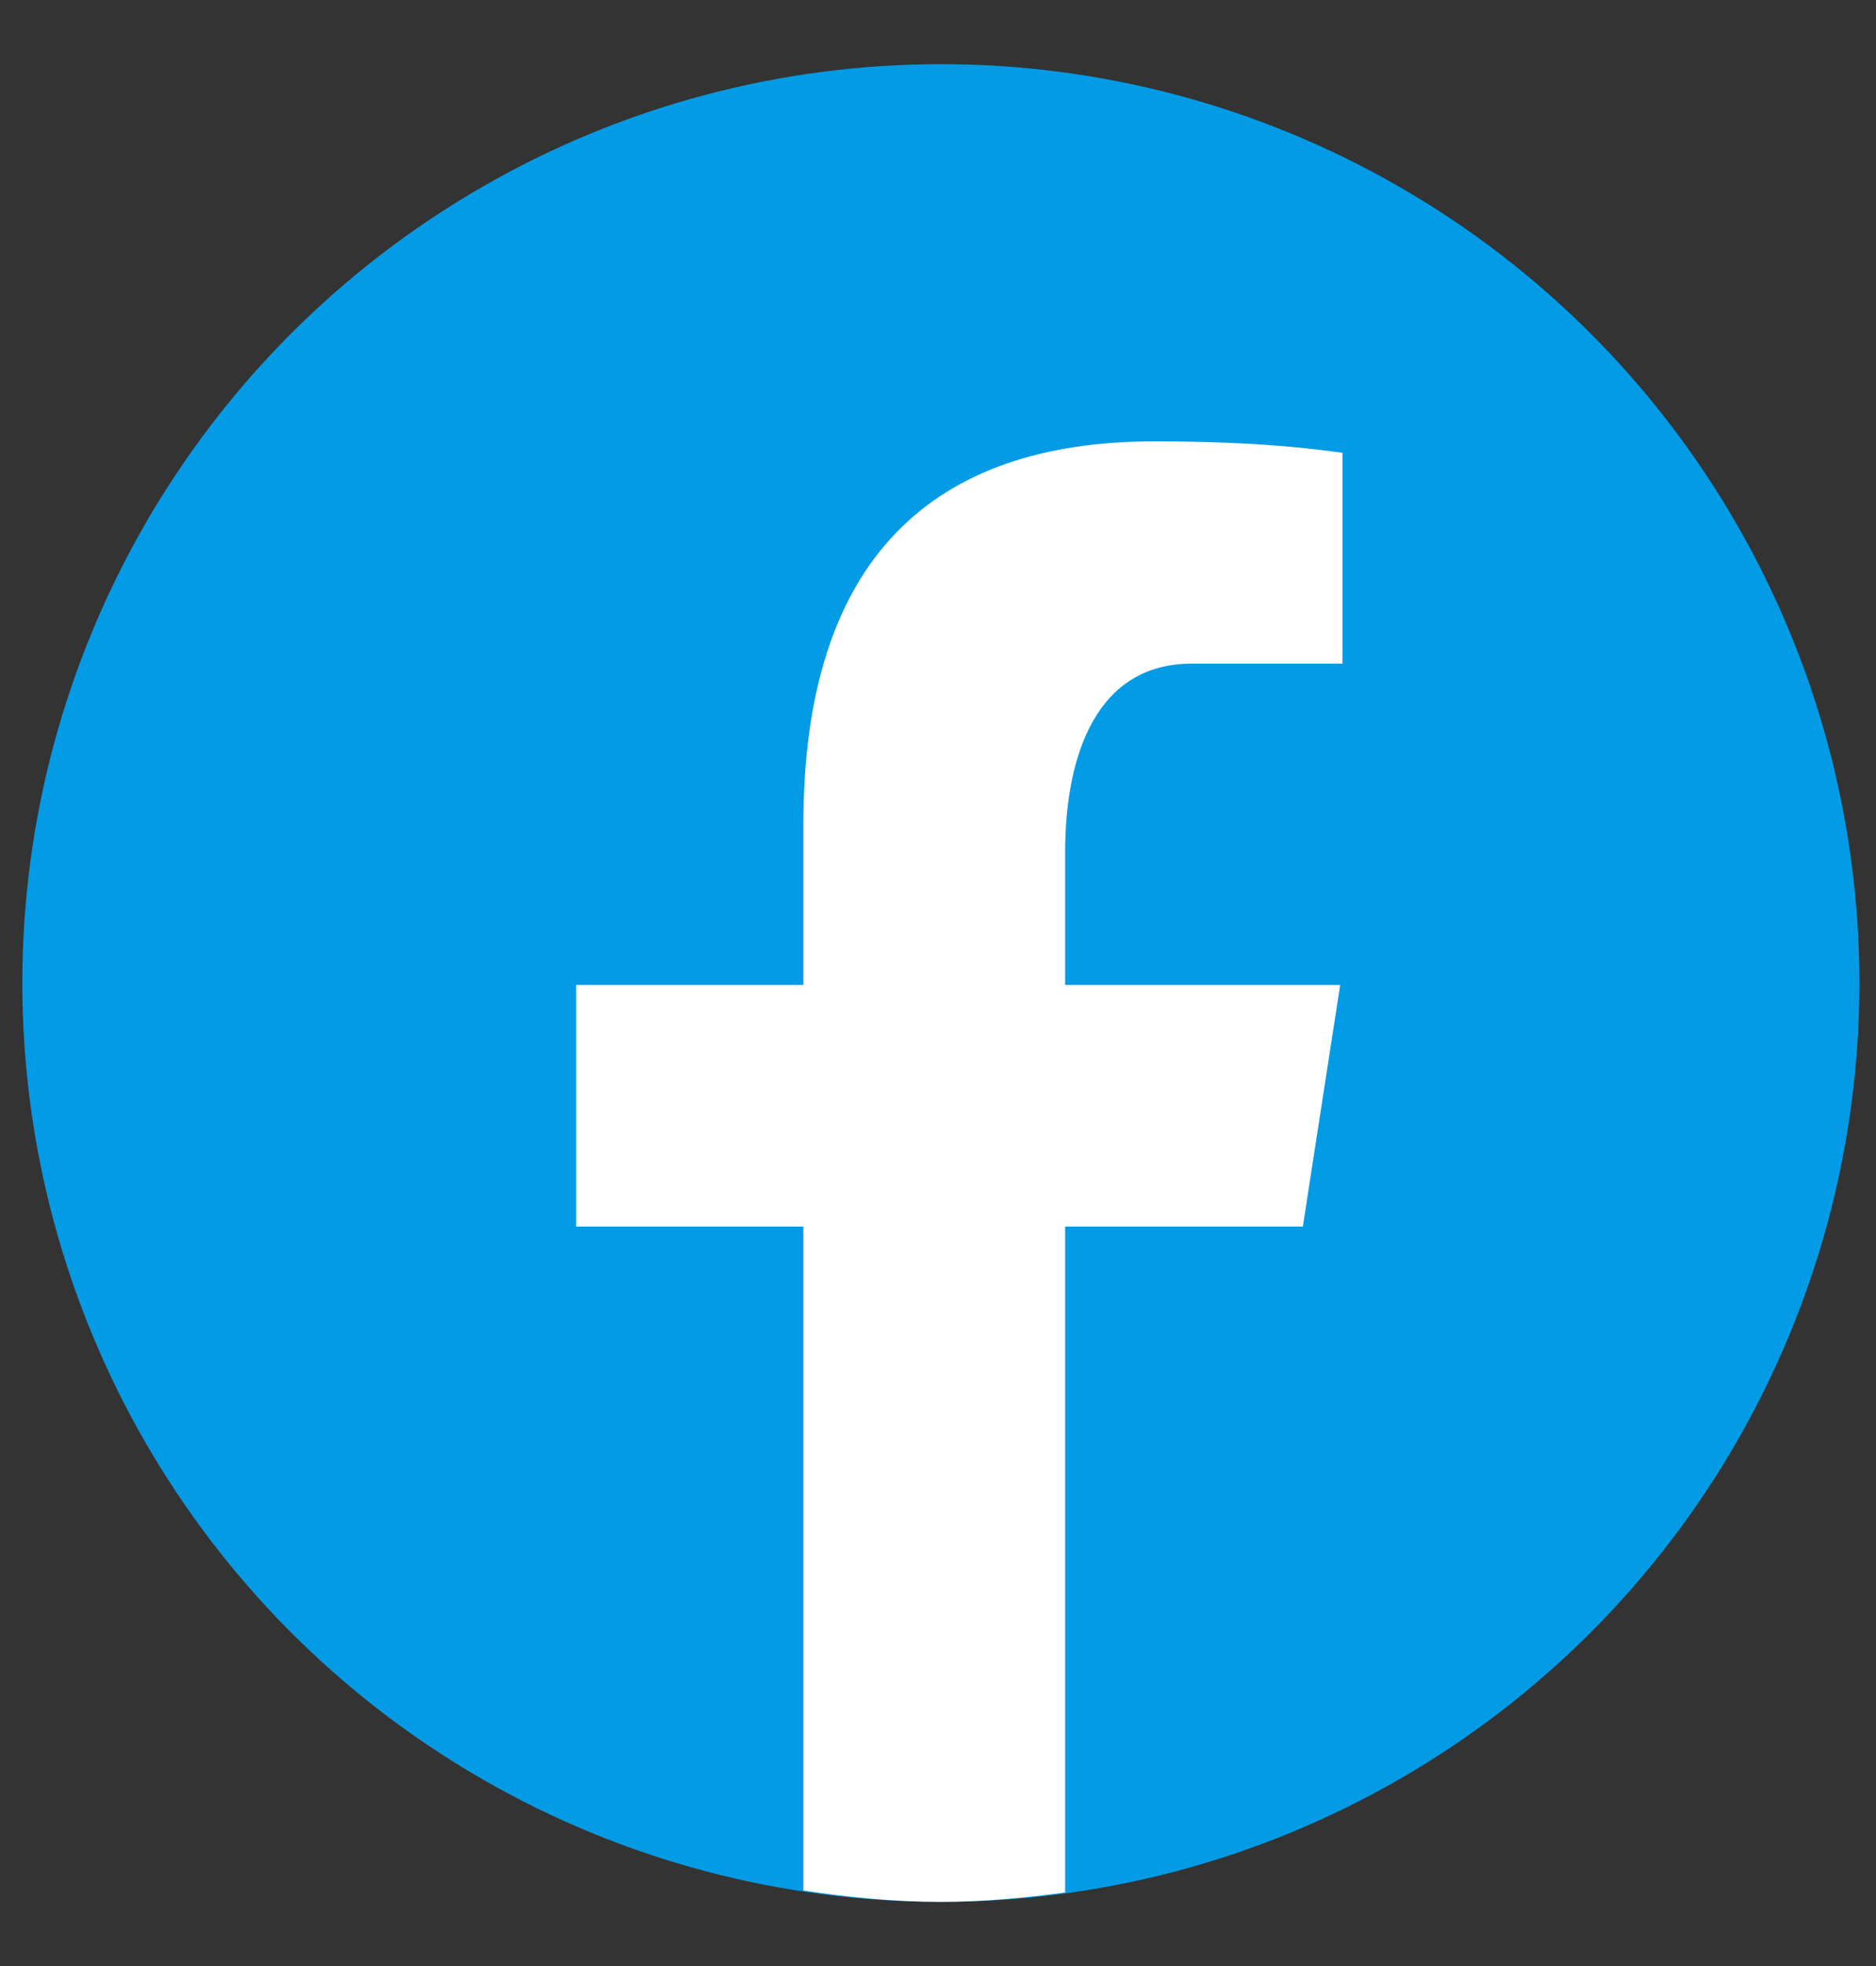
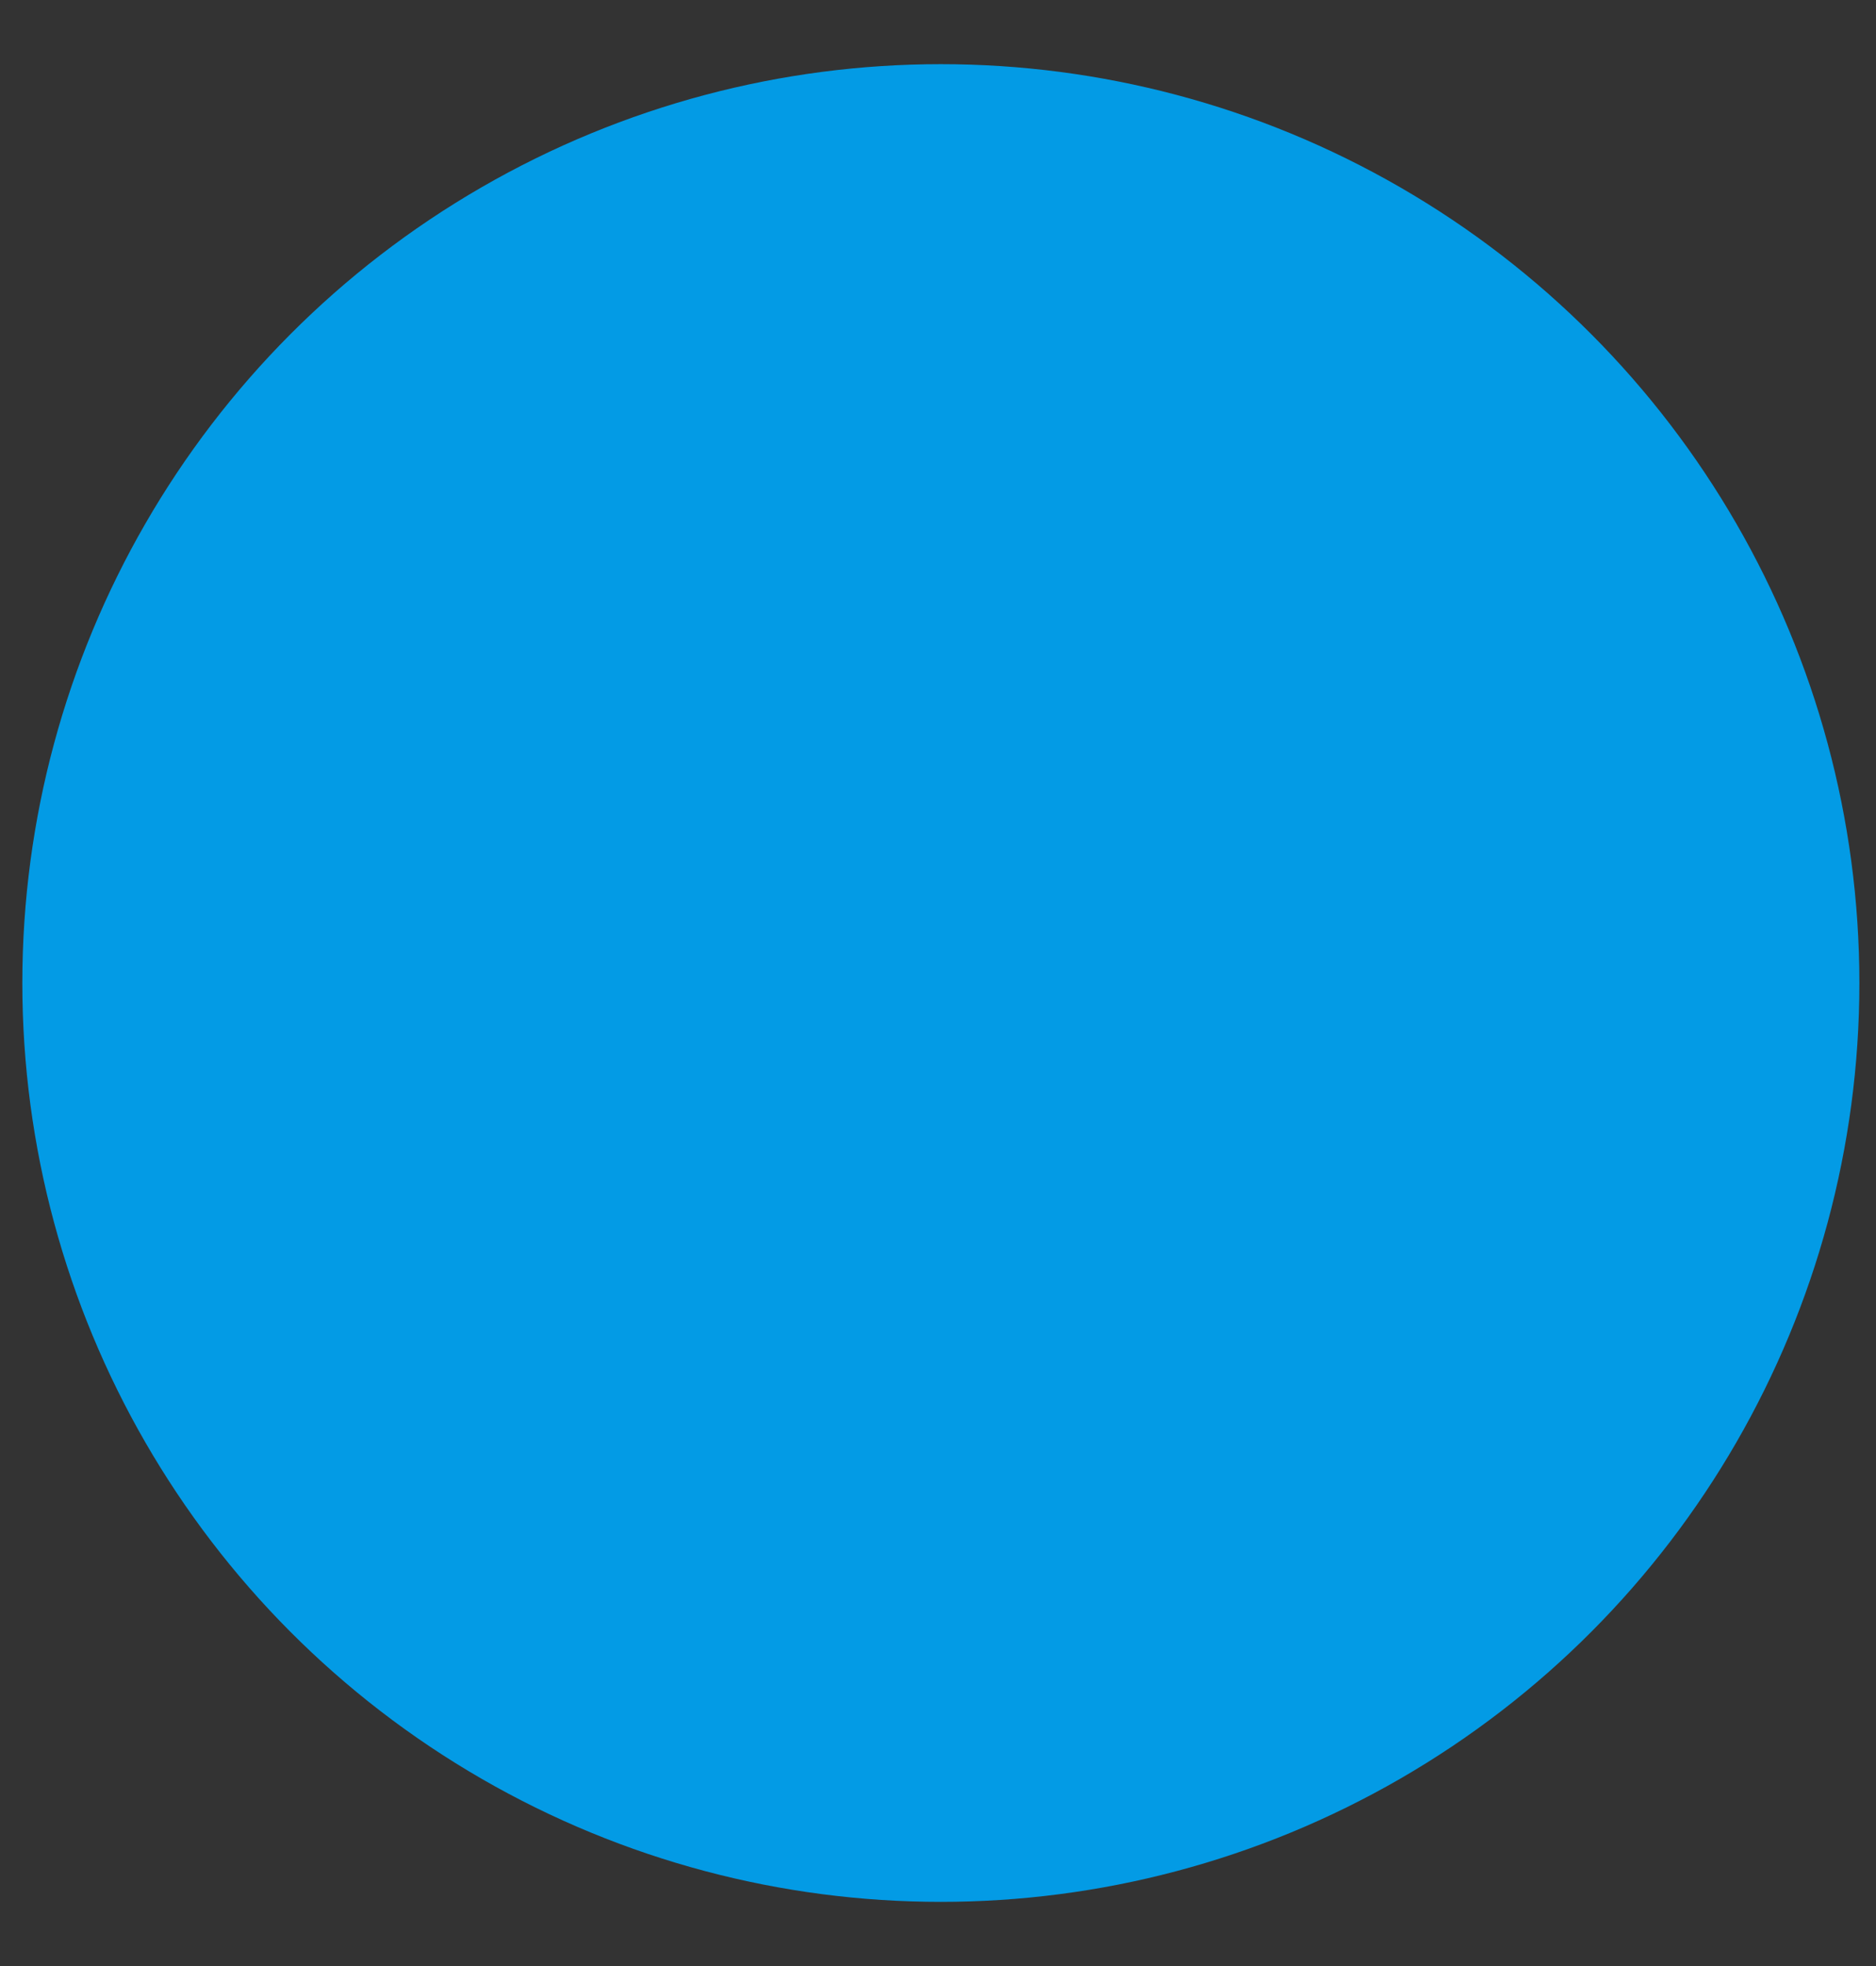
<svg xmlns="http://www.w3.org/2000/svg" width="21" height="22" viewBox="0 0 21 22" fill="none">
  <rect x="0" y="0" width="21" height="22" fill="#333333" stroke="none" />
  <g id="icon-facebook">
    <circle id="Oval" cx="10.532" cy="11" r="10.282" fill="#039BE5" />
-     <path id="Path" d="M11.923 13.725H14.584L15.002 11.022H11.923V9.545C11.923 8.422 12.29 7.426 13.34 7.426H15.028V5.067C14.731 5.027 14.104 4.939 12.919 4.939C10.444 4.939 8.993 6.246 8.993 9.224V11.022H6.449V13.725H8.993V21.155C9.497 21.231 10.007 21.282 10.531 21.282C11.005 21.282 11.467 21.239 11.923 21.177V13.725Z" fill="white" />
  </g>
</svg>